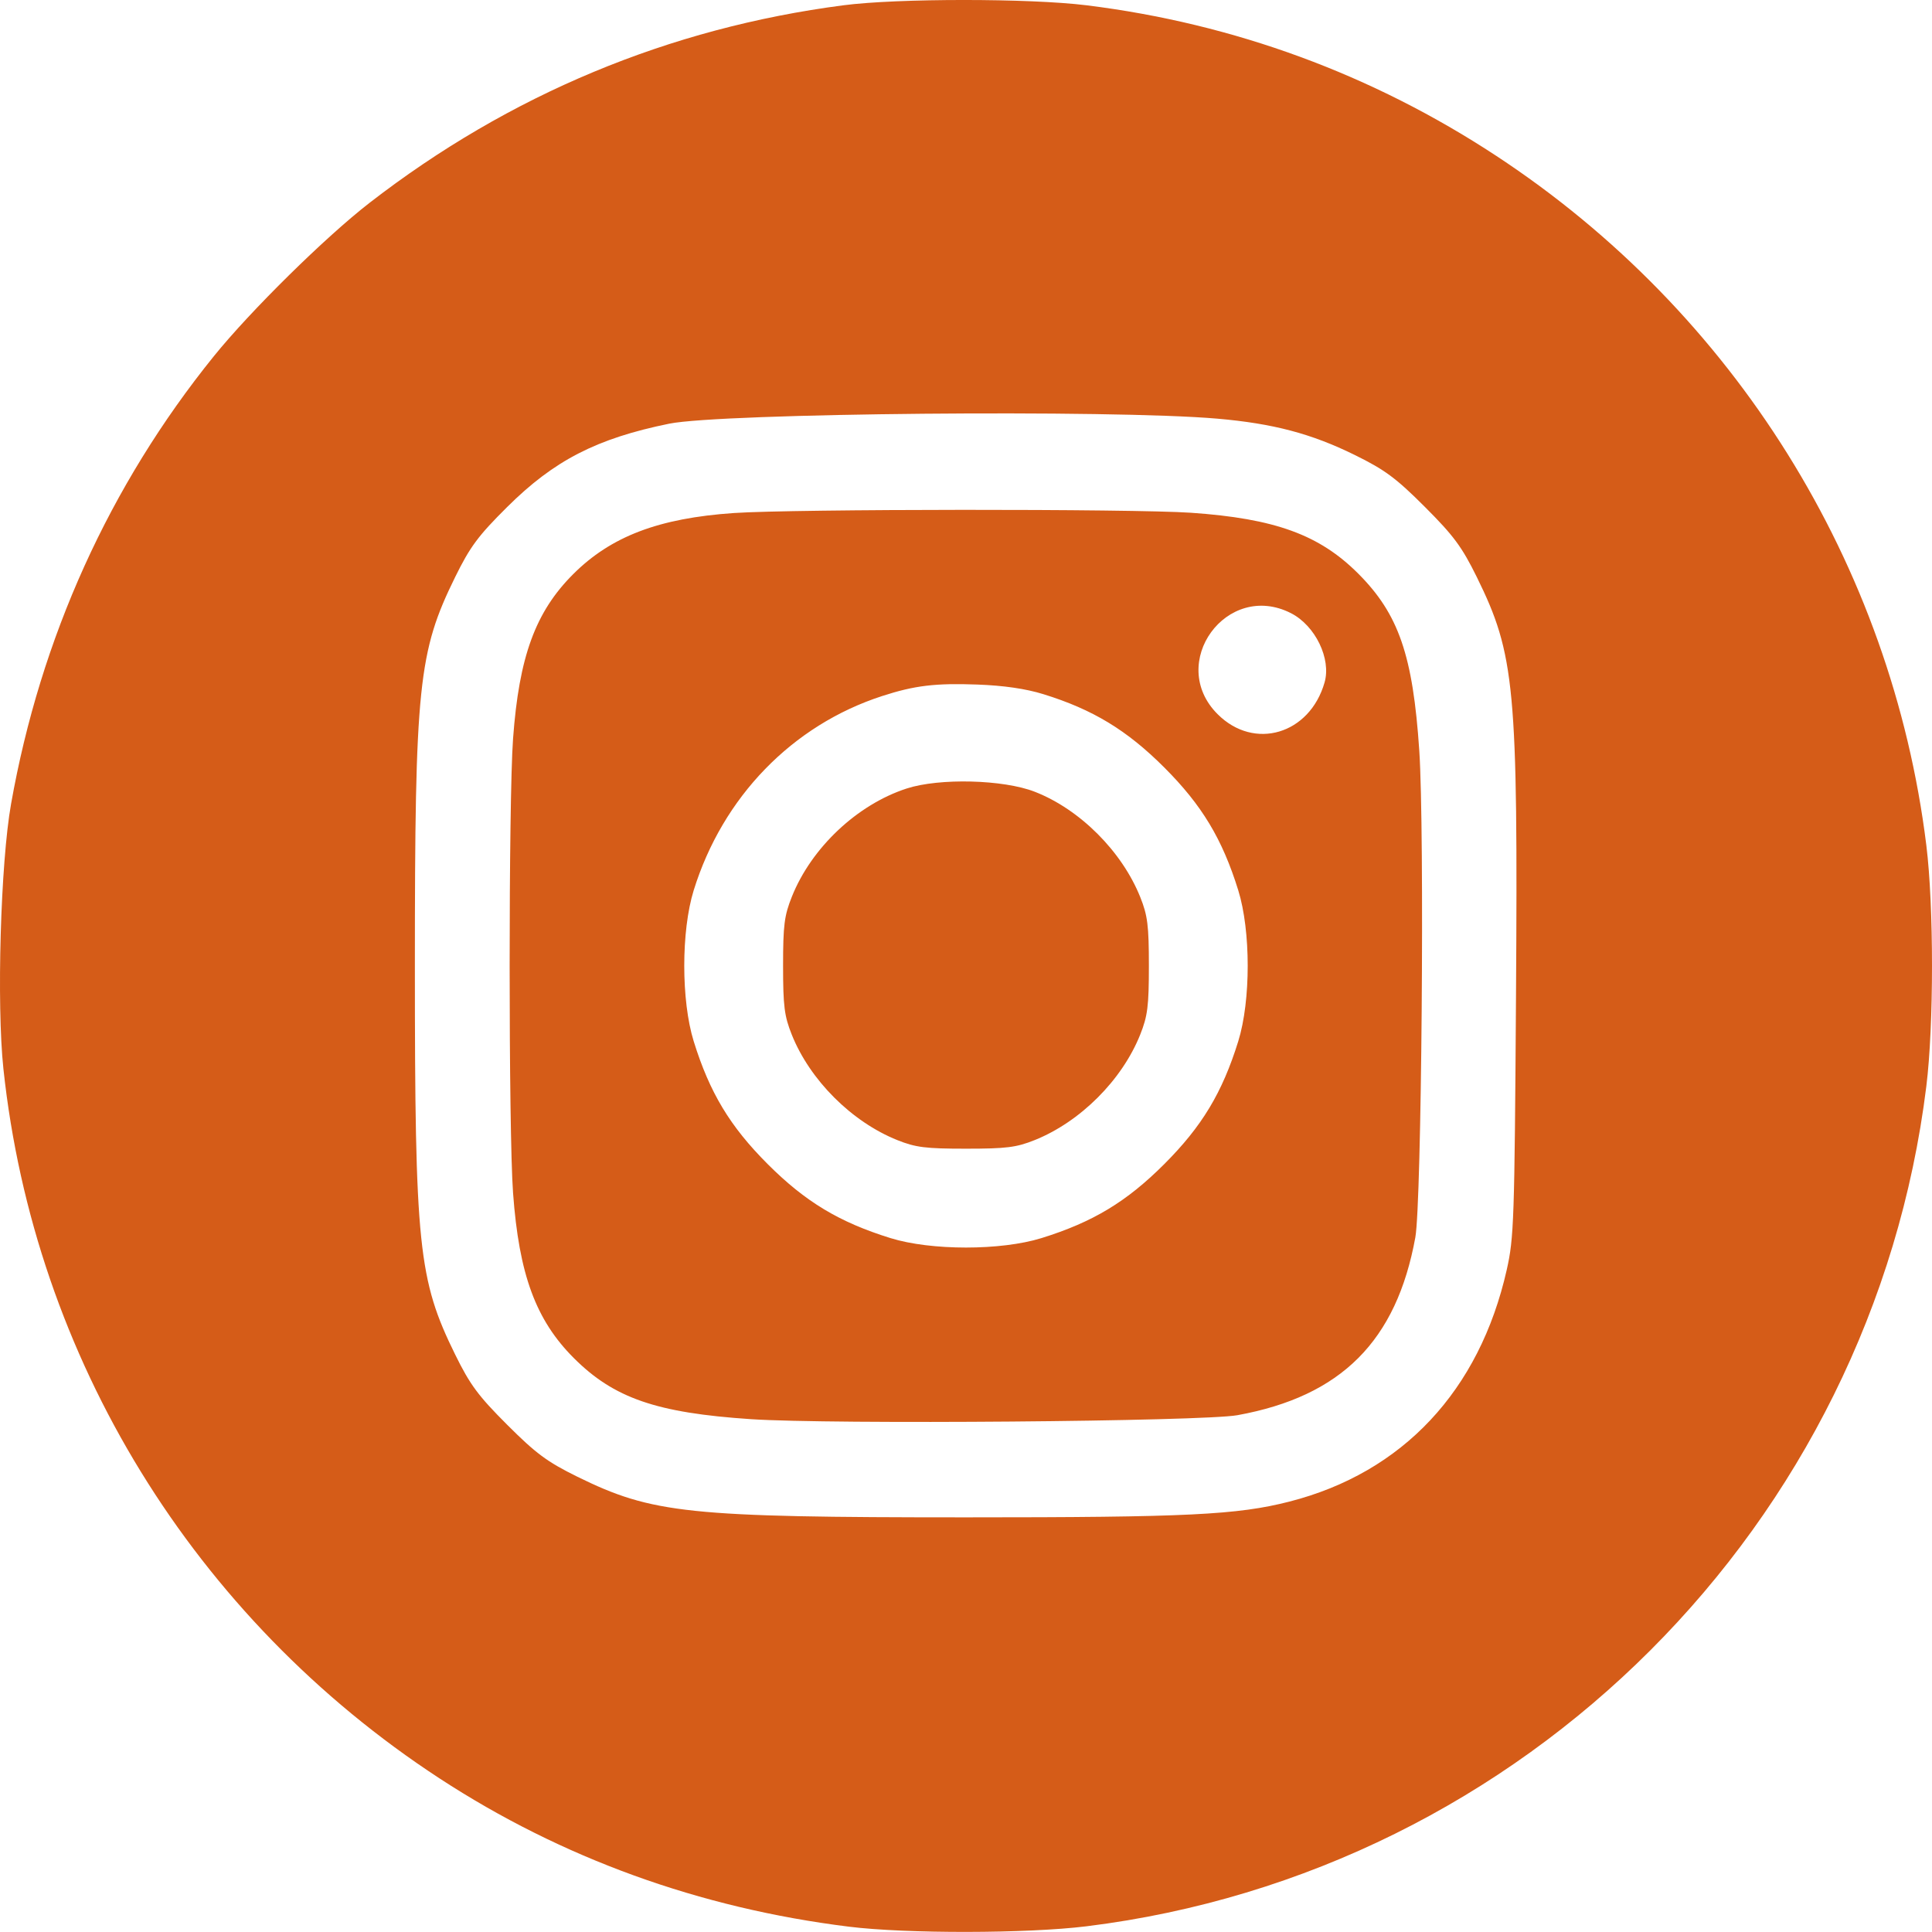
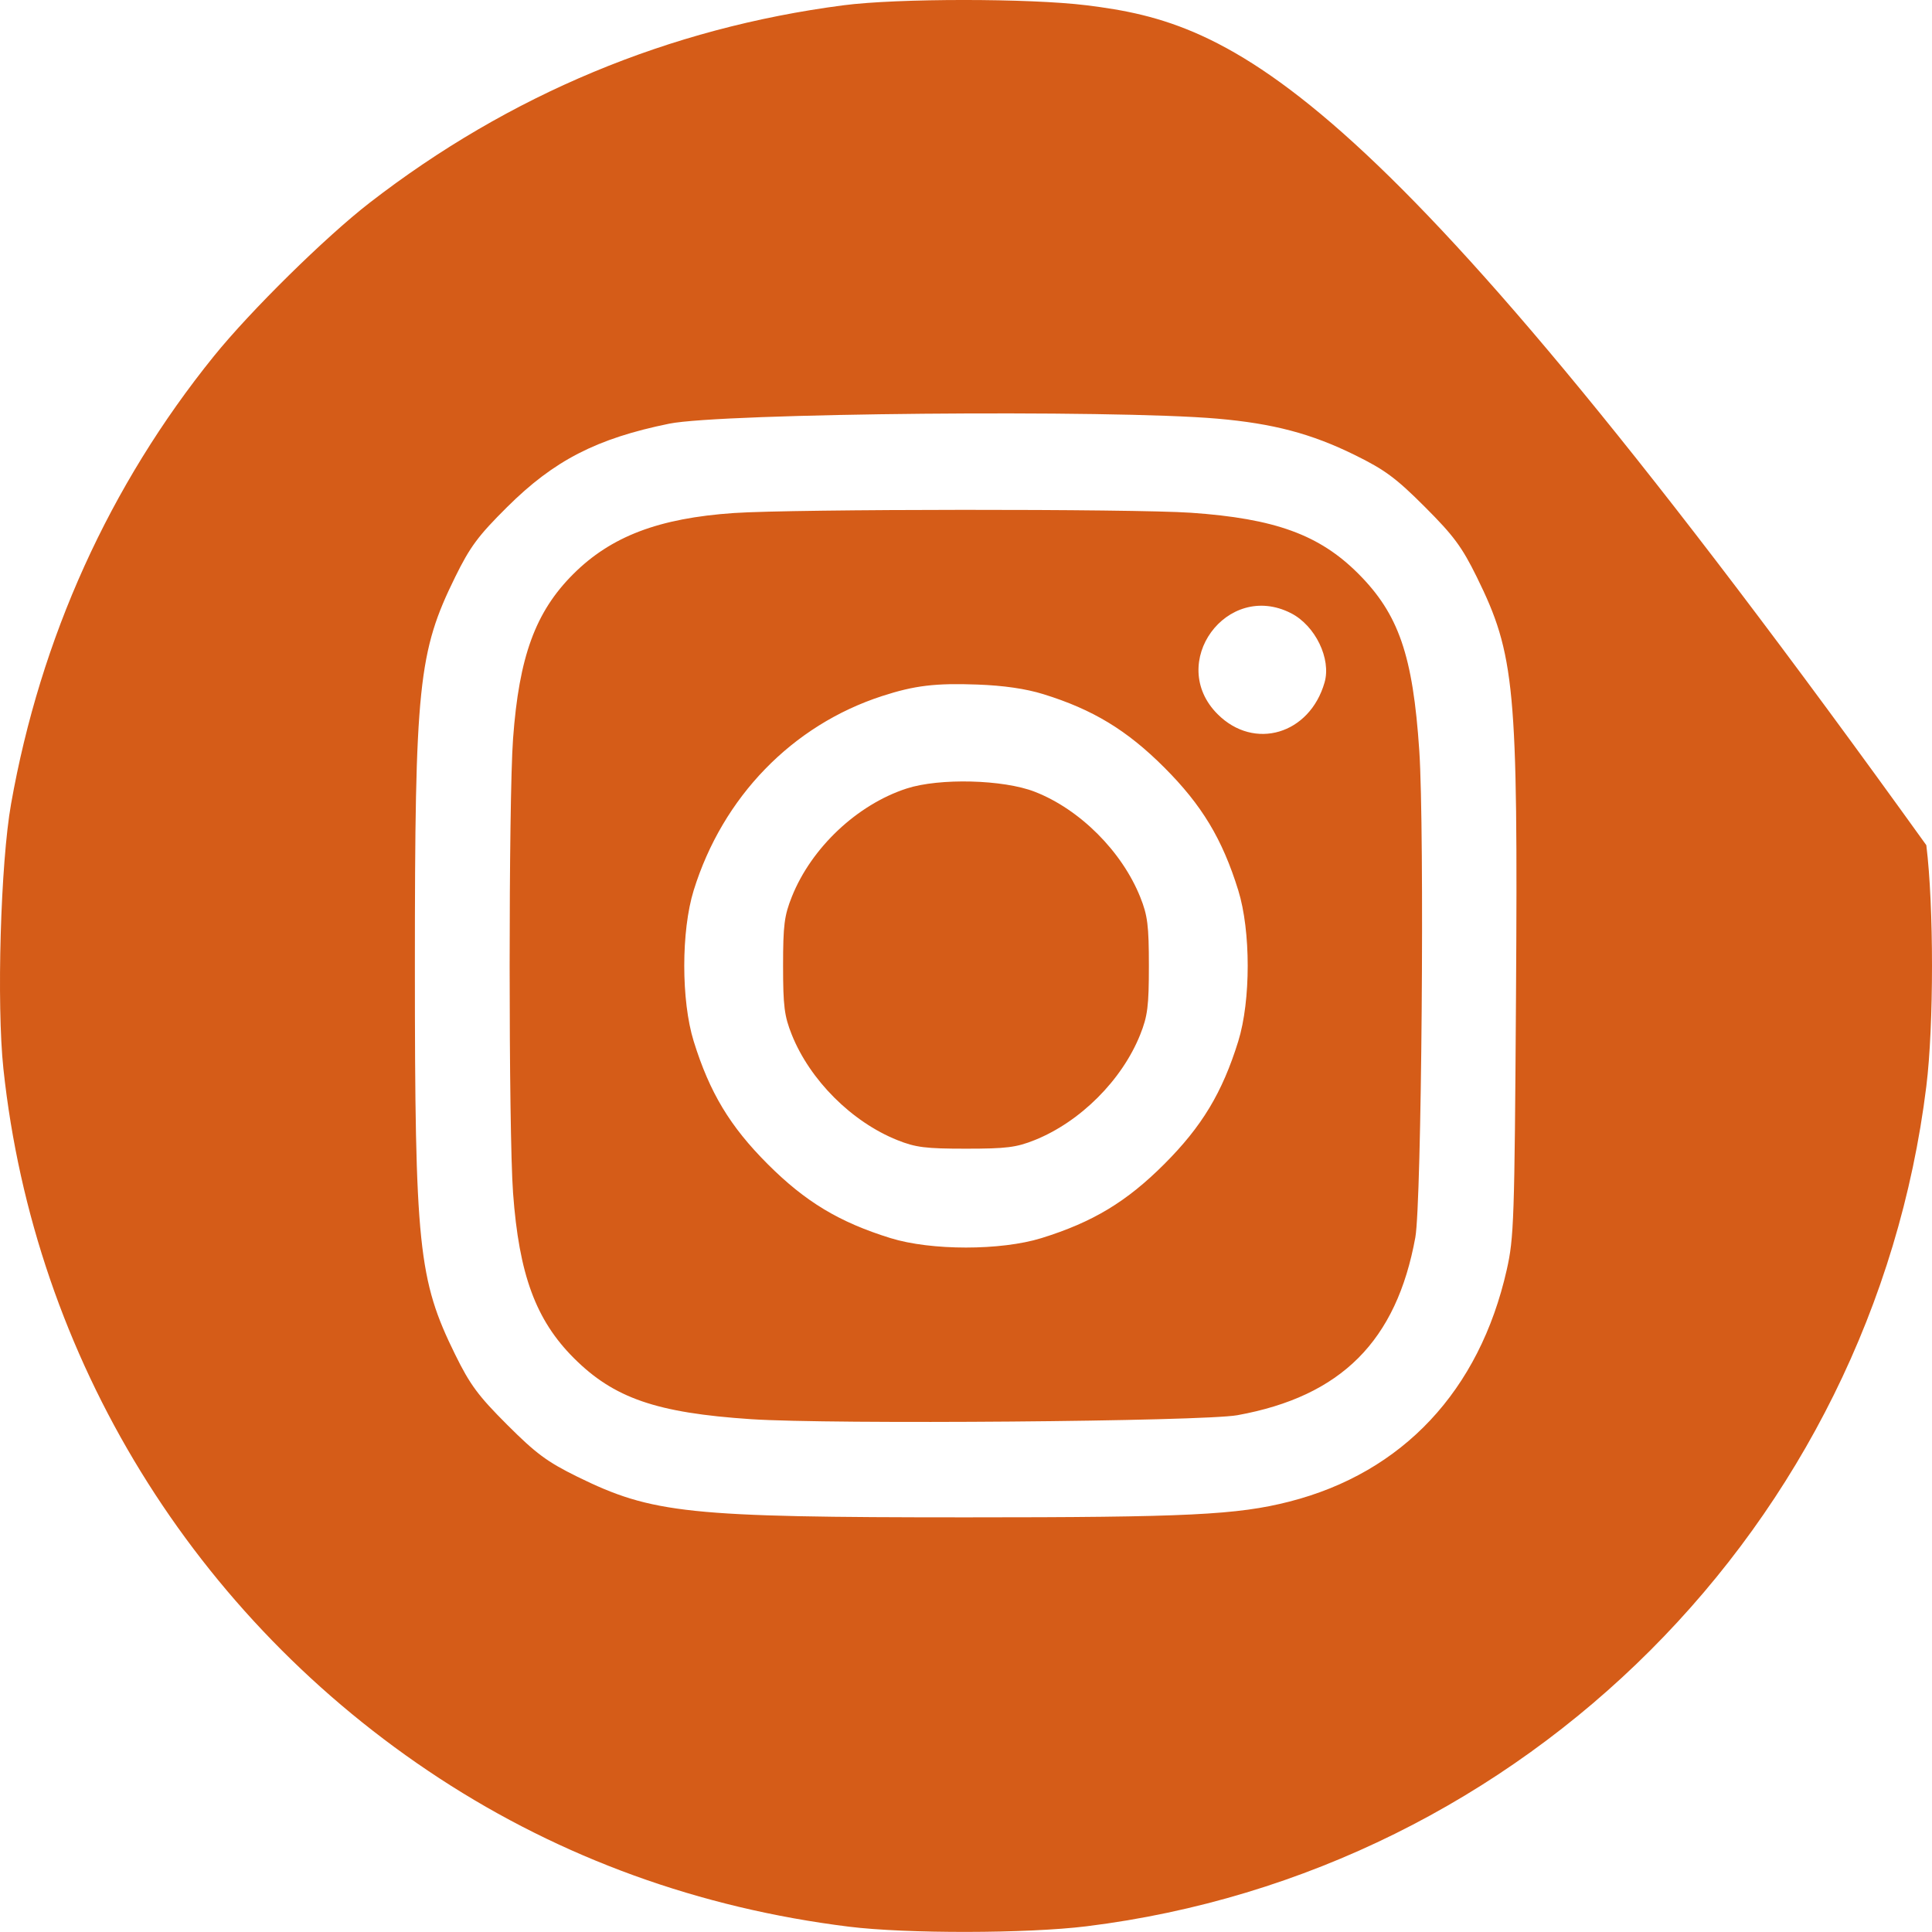
<svg xmlns="http://www.w3.org/2000/svg" width="50" height="50" viewBox="0 0 50 50" fill="none">
-   <path fill-rule="evenodd" clip-rule="evenodd" d="M21.825 0.137C17.317 0.724 13.182 2.448 9.568 5.246C8.426 6.13 6.483 8.044 5.534 9.219C2.834 12.562 1.048 16.505 0.286 20.807C0.015 22.332 -0.09 25.988 0.088 27.659C0.886 35.145 5.021 41.873 11.374 46.024C14.536 48.089 18.104 49.382 21.968 49.862C23.456 50.047 26.583 50.042 28.121 49.852C39.457 48.448 48.45 39.454 49.853 28.116C50.049 26.534 50.049 23.455 49.853 21.873C48.953 14.605 44.883 8.081 38.722 4.033C35.513 1.924 31.936 0.61 28.121 0.137C26.643 -0.046 23.227 -0.046 21.825 0.137ZM31.506 10.835C32.95 10.961 33.938 11.222 35.059 11.774C35.84 12.158 36.128 12.371 36.875 13.118C37.621 13.864 37.834 14.152 38.219 14.933C39.208 16.944 39.286 17.777 39.234 25.776C39.196 31.587 39.181 32.035 38.994 32.864C38.287 35.993 36.301 38.111 33.37 38.861C32.021 39.206 30.731 39.269 24.999 39.269C17.801 39.269 16.884 39.172 14.939 38.216C14.159 37.831 13.871 37.618 13.124 36.871C12.377 36.125 12.164 35.837 11.78 35.056C10.826 33.116 10.737 32.262 10.737 24.995C10.737 17.728 10.826 16.873 11.78 14.933C12.166 14.149 12.374 13.868 13.124 13.123C14.339 11.915 15.441 11.348 17.318 10.965C18.666 10.69 28.781 10.597 31.506 10.835ZM18.993 13.277C17.05 13.41 15.812 13.881 14.833 14.86C13.856 15.837 13.433 16.994 13.278 19.115C13.16 20.722 13.16 29.267 13.278 30.875C13.432 32.984 13.866 34.162 14.85 35.146C15.888 36.184 16.99 36.565 19.432 36.728C21.509 36.867 31.128 36.788 32.025 36.625C34.709 36.138 36.141 34.706 36.629 32.022C36.791 31.124 36.87 21.504 36.731 19.427C36.566 16.96 36.198 15.892 35.149 14.843C34.145 13.839 32.994 13.42 30.823 13.27C29.312 13.166 20.545 13.171 18.993 13.277ZM33.412 15.87C34.039 16.19 34.456 17.05 34.28 17.661C33.895 19.005 32.459 19.431 31.511 18.482C30.191 17.162 31.75 15.02 33.412 15.87ZM27.002 17.965C28.282 18.361 29.165 18.896 30.131 19.862C31.107 20.838 31.633 21.712 32.046 23.041C32.372 24.092 32.372 25.897 32.046 26.948C31.633 28.278 31.107 29.151 30.131 30.127C29.155 31.103 28.282 31.629 26.953 32.042C25.902 32.368 24.097 32.368 23.046 32.042C21.717 31.629 20.844 31.103 19.868 30.127C18.892 29.151 18.366 28.278 17.953 26.948C17.627 25.897 17.627 24.092 17.953 23.041C18.703 20.625 20.503 18.769 22.828 18.014C23.667 17.741 24.209 17.676 25.292 17.716C25.975 17.741 26.547 17.824 27.002 17.965ZM23.463 20.407C22.184 20.823 21 21.938 20.494 23.205C20.298 23.694 20.266 23.944 20.266 24.995C20.266 26.041 20.299 26.296 20.491 26.777C20.962 27.954 22.042 29.033 23.223 29.506C23.698 29.696 23.956 29.728 24.999 29.728C26.043 29.728 26.301 29.696 26.776 29.506C27.957 29.033 29.037 27.954 29.508 26.777C29.7 26.296 29.733 26.041 29.733 24.995C29.733 23.951 29.7 23.693 29.51 23.218C29.035 22.033 27.948 20.946 26.781 20.491C25.966 20.173 24.311 20.131 23.463 20.407Z" fill="#D55C18" />
+   <path fill-rule="evenodd" clip-rule="evenodd" d="M21.825 0.137C17.317 0.724 13.182 2.448 9.568 5.246C8.426 6.13 6.483 8.044 5.534 9.219C2.834 12.562 1.048 16.505 0.286 20.807C0.015 22.332 -0.09 25.988 0.088 27.659C0.886 35.145 5.021 41.873 11.374 46.024C14.536 48.089 18.104 49.382 21.968 49.862C23.456 50.047 26.583 50.042 28.121 49.852C39.457 48.448 48.45 39.454 49.853 28.116C50.049 26.534 50.049 23.455 49.853 21.873C35.513 1.924 31.936 0.61 28.121 0.137C26.643 -0.046 23.227 -0.046 21.825 0.137ZM31.506 10.835C32.95 10.961 33.938 11.222 35.059 11.774C35.84 12.158 36.128 12.371 36.875 13.118C37.621 13.864 37.834 14.152 38.219 14.933C39.208 16.944 39.286 17.777 39.234 25.776C39.196 31.587 39.181 32.035 38.994 32.864C38.287 35.993 36.301 38.111 33.37 38.861C32.021 39.206 30.731 39.269 24.999 39.269C17.801 39.269 16.884 39.172 14.939 38.216C14.159 37.831 13.871 37.618 13.124 36.871C12.377 36.125 12.164 35.837 11.78 35.056C10.826 33.116 10.737 32.262 10.737 24.995C10.737 17.728 10.826 16.873 11.78 14.933C12.166 14.149 12.374 13.868 13.124 13.123C14.339 11.915 15.441 11.348 17.318 10.965C18.666 10.69 28.781 10.597 31.506 10.835ZM18.993 13.277C17.05 13.41 15.812 13.881 14.833 14.86C13.856 15.837 13.433 16.994 13.278 19.115C13.16 20.722 13.16 29.267 13.278 30.875C13.432 32.984 13.866 34.162 14.85 35.146C15.888 36.184 16.99 36.565 19.432 36.728C21.509 36.867 31.128 36.788 32.025 36.625C34.709 36.138 36.141 34.706 36.629 32.022C36.791 31.124 36.87 21.504 36.731 19.427C36.566 16.96 36.198 15.892 35.149 14.843C34.145 13.839 32.994 13.42 30.823 13.27C29.312 13.166 20.545 13.171 18.993 13.277ZM33.412 15.87C34.039 16.19 34.456 17.05 34.28 17.661C33.895 19.005 32.459 19.431 31.511 18.482C30.191 17.162 31.75 15.02 33.412 15.87ZM27.002 17.965C28.282 18.361 29.165 18.896 30.131 19.862C31.107 20.838 31.633 21.712 32.046 23.041C32.372 24.092 32.372 25.897 32.046 26.948C31.633 28.278 31.107 29.151 30.131 30.127C29.155 31.103 28.282 31.629 26.953 32.042C25.902 32.368 24.097 32.368 23.046 32.042C21.717 31.629 20.844 31.103 19.868 30.127C18.892 29.151 18.366 28.278 17.953 26.948C17.627 25.897 17.627 24.092 17.953 23.041C18.703 20.625 20.503 18.769 22.828 18.014C23.667 17.741 24.209 17.676 25.292 17.716C25.975 17.741 26.547 17.824 27.002 17.965ZM23.463 20.407C22.184 20.823 21 21.938 20.494 23.205C20.298 23.694 20.266 23.944 20.266 24.995C20.266 26.041 20.299 26.296 20.491 26.777C20.962 27.954 22.042 29.033 23.223 29.506C23.698 29.696 23.956 29.728 24.999 29.728C26.043 29.728 26.301 29.696 26.776 29.506C27.957 29.033 29.037 27.954 29.508 26.777C29.7 26.296 29.733 26.041 29.733 24.995C29.733 23.951 29.7 23.693 29.51 23.218C29.035 22.033 27.948 20.946 26.781 20.491C25.966 20.173 24.311 20.131 23.463 20.407Z" fill="#D55C18" />
</svg>